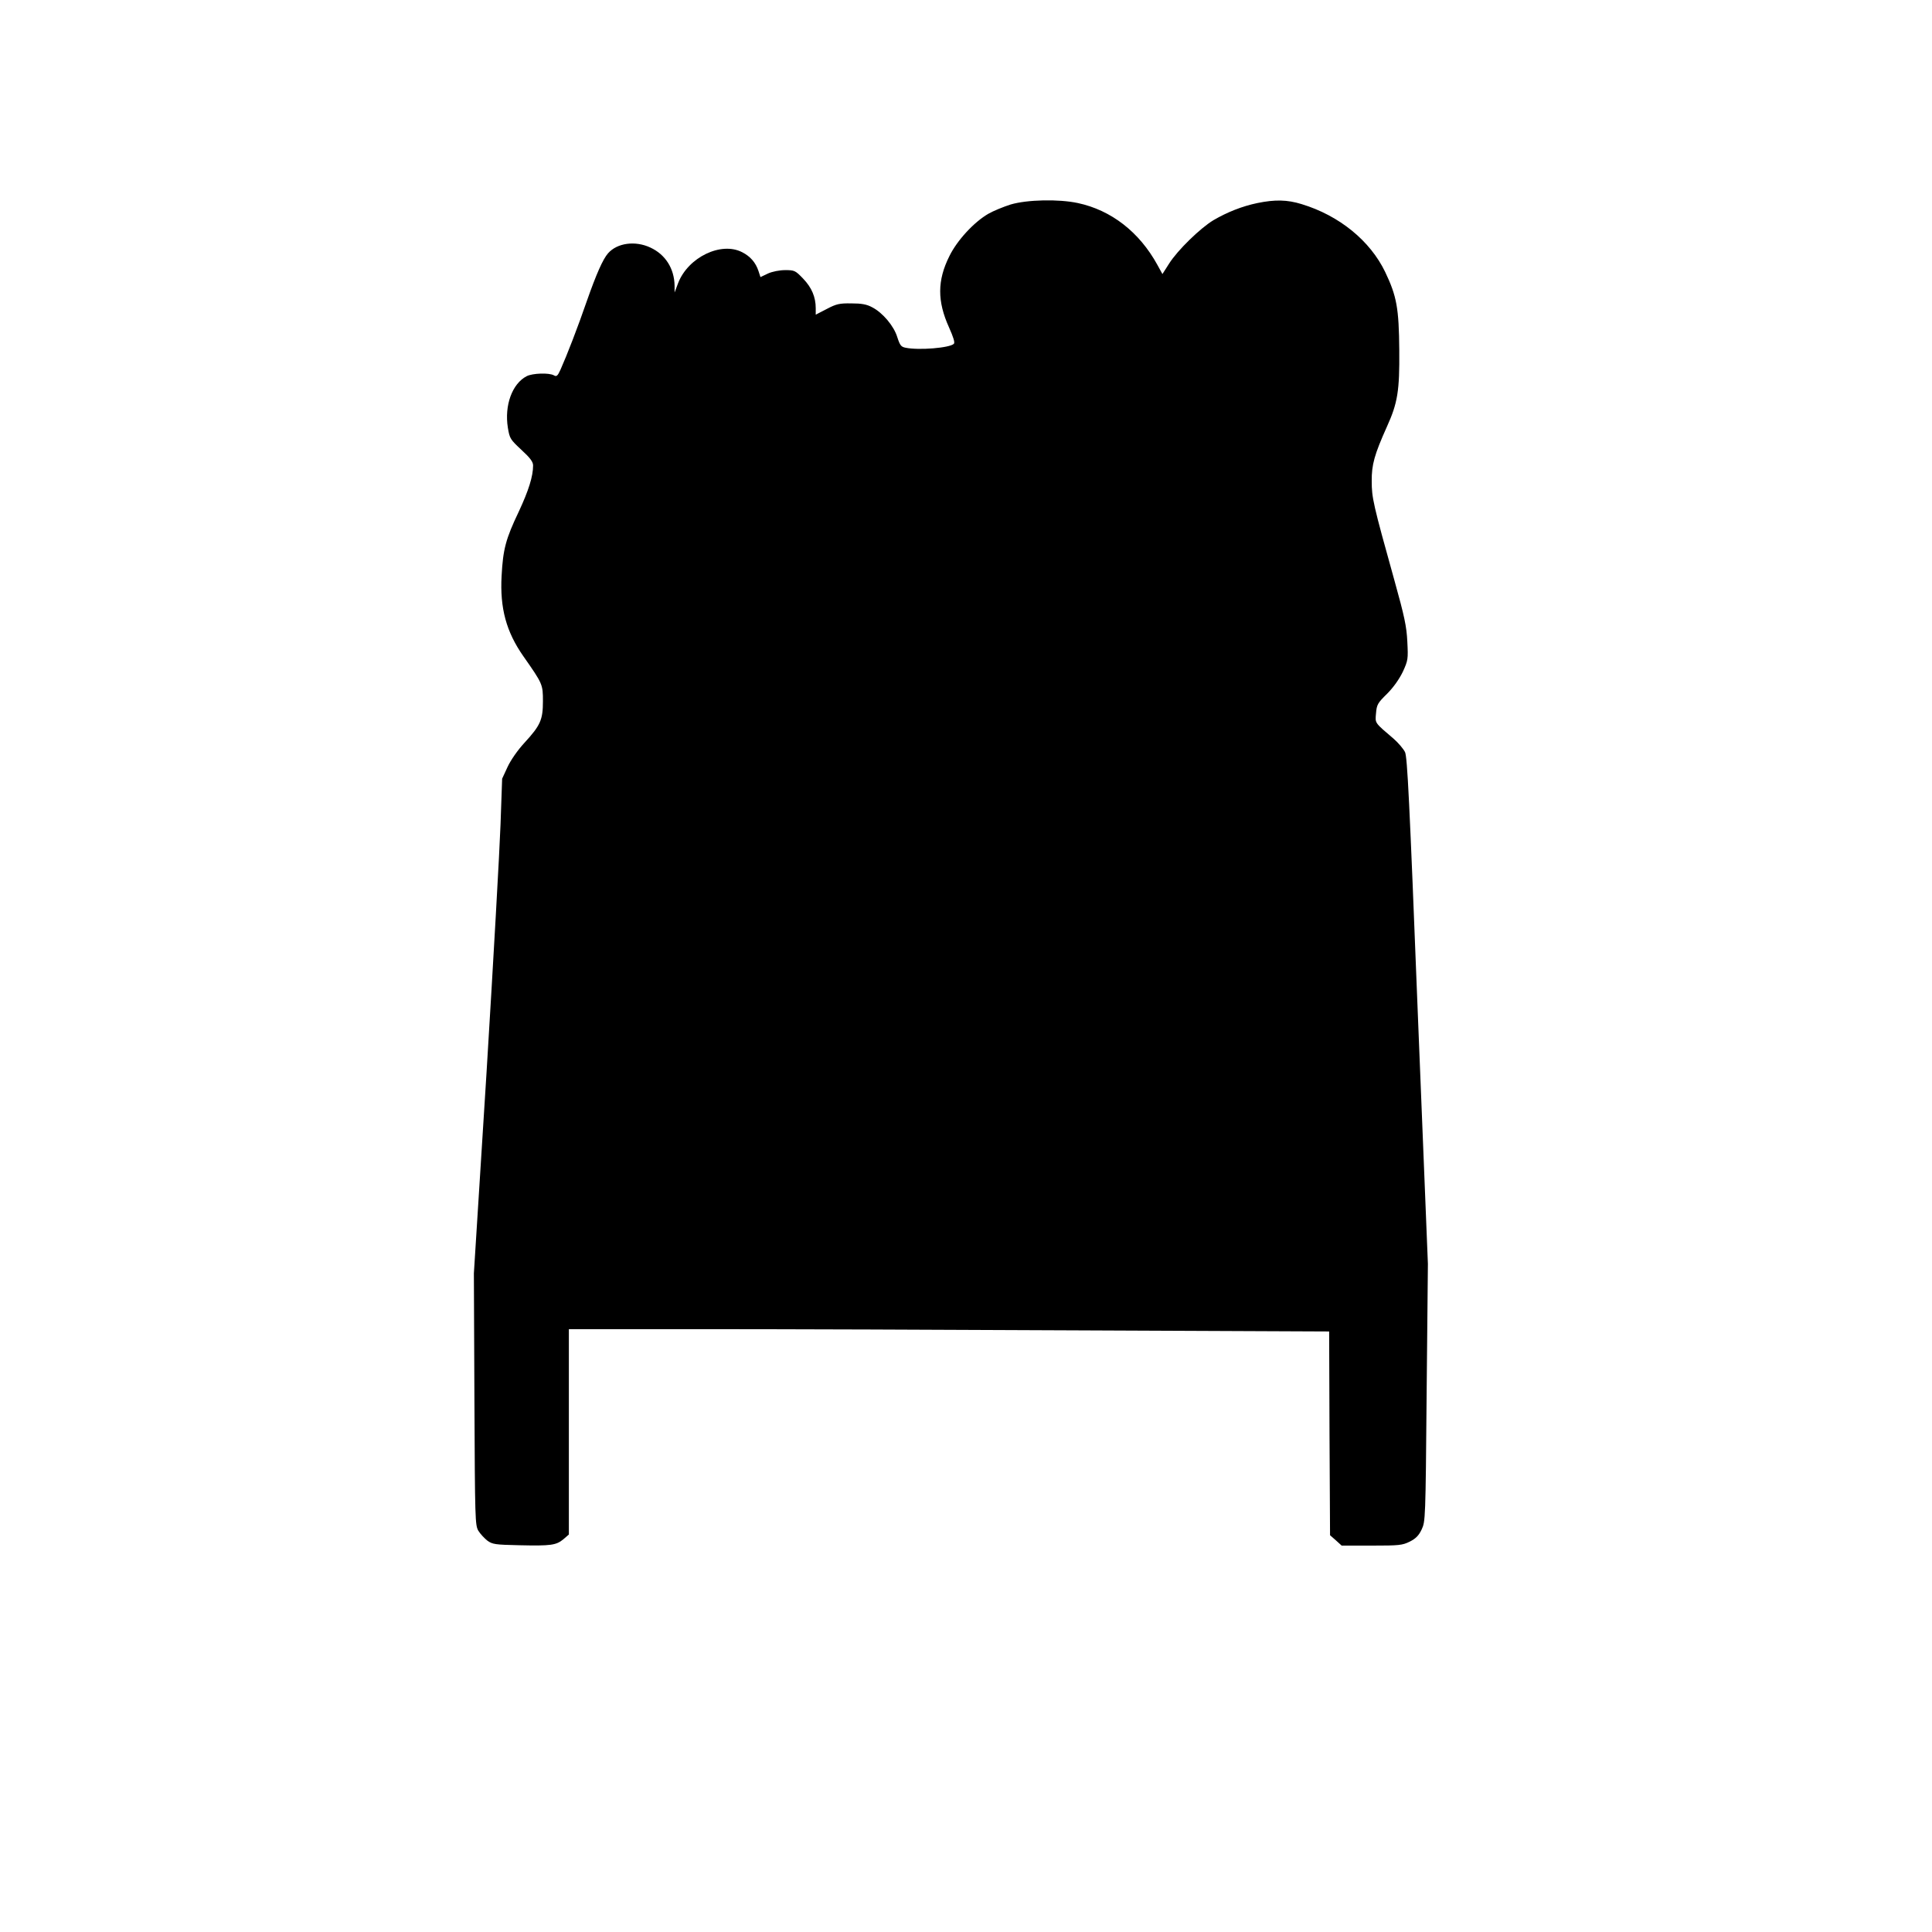
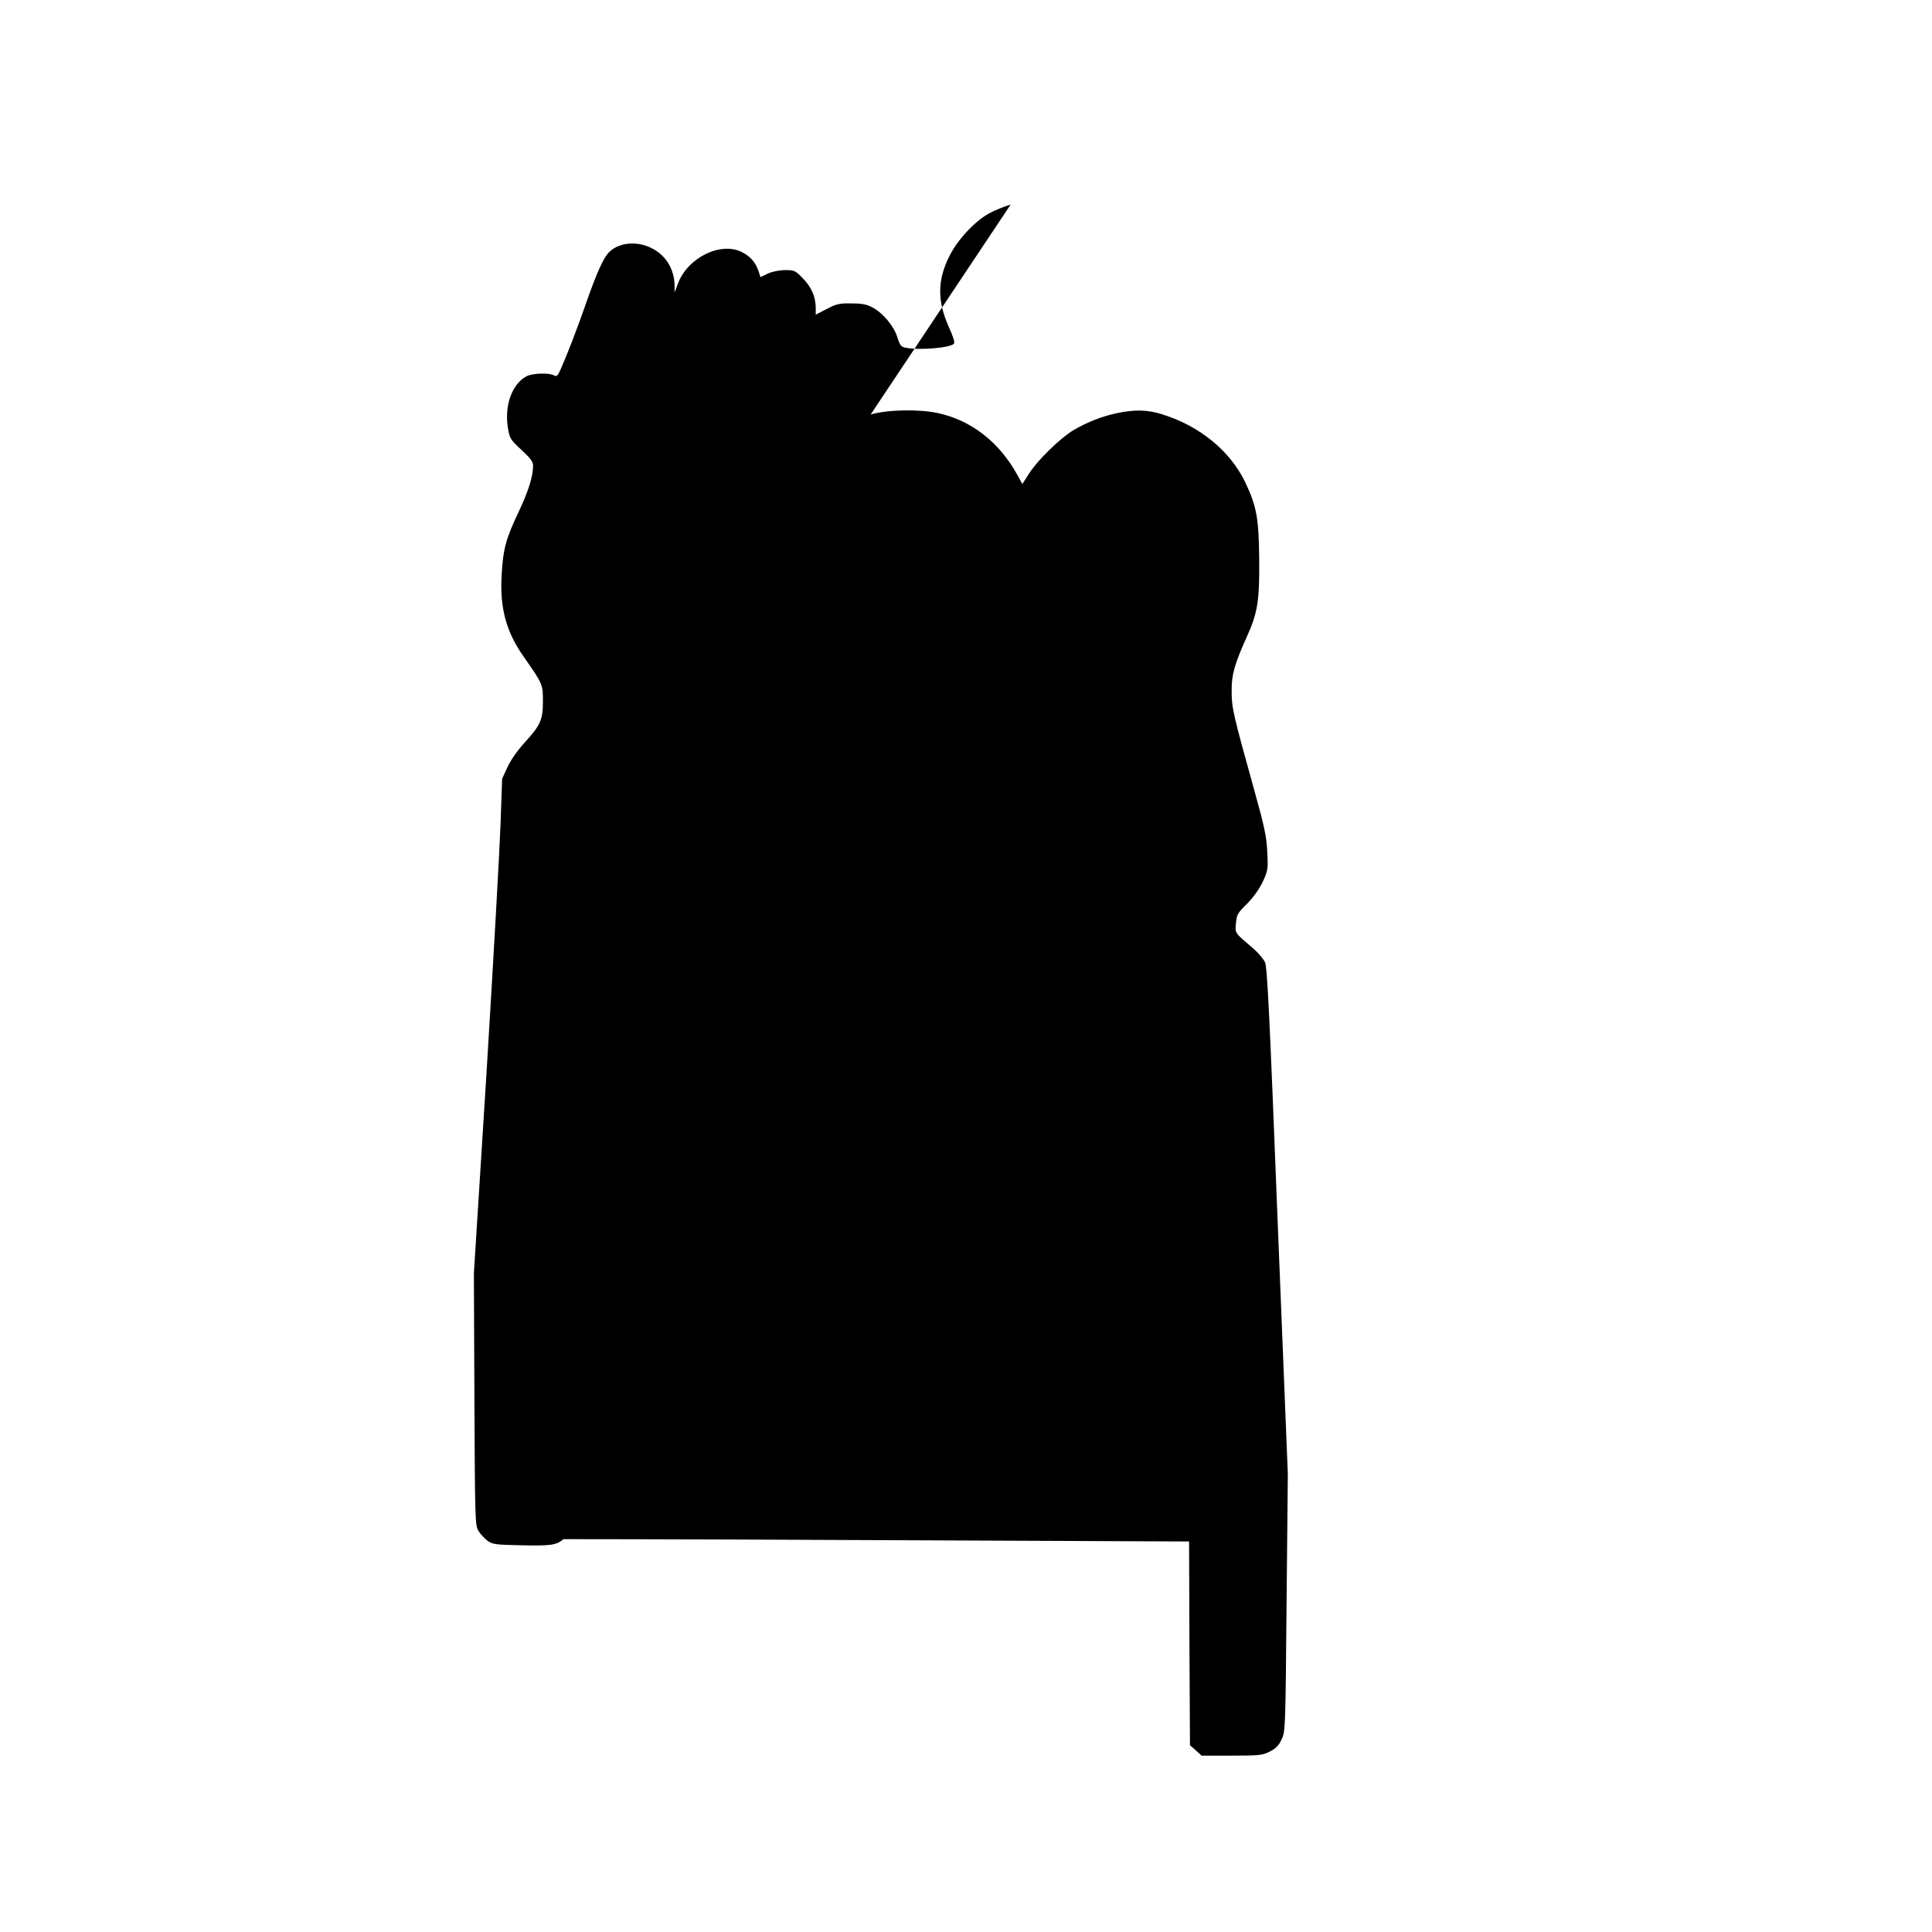
<svg xmlns="http://www.w3.org/2000/svg" version="1.0" width="100mm" height="100mm" viewBox="0 0 1080 1080" preserveAspectRatio="xMidYMid meet">
  <g transform="translate(0,1080) scale(0.1,-0.1)" fill="#000000" stroke="none">
-     <path d="M5650 9657 c-41 -13 -97 -36 -125 -52 -81 -47 -175 -149 -218 -237 -68 -136 -68 -252 -2 -398 25 -56 34 -85 27 -92 -23 -23 -195 -37 -269 -22 -26 5 -32 13 -47 59 -19 63 -82 137 -140 167 -31 17 -60 22 -117 22 -66 1 -84 -3 -137 -31 l-62 -32 0 36 c0 63 -23 116 -70 165 -44 46 -49 48 -101 48 -31 0 -72 -8 -96 -19 l-42 -20 -11 34 c-16 48 -46 82 -91 105 -118 61 -302 -28 -358 -172 l-20 -53 0 39 c-2 95 -51 173 -135 212 -85 40 -186 26 -237 -32 -29 -33 -66 -117 -119 -268 -50 -145 -110 -300 -147 -383 -16 -35 -22 -40 -37 -31 -27 15 -119 12 -152 -5 -81 -42 -125 -163 -105 -288 10 -61 14 -66 76 -124 49 -45 65 -67 65 -87 0 -61 -25 -140 -80 -258 -73 -153 -88 -210 -96 -359 -10 -181 26 -313 122 -450 108 -154 109 -157 109 -251 0 -104 -14 -135 -103 -232 -38 -41 -77 -97 -95 -136 l-30 -65 -9 -256 c-5 -141 -40 -763 -78 -1383 l-71 -1126 3 -704 c3 -675 4 -704 22 -735 11 -18 34 -42 50 -55 29 -21 43 -23 180 -26 176 -4 205 0 246 34 l30 26 0 574 0 574 753 0 c413 0 1370 -3 2124 -7 l1373 -6 2 -569 3 -570 33 -29 32 -29 168 0 c154 0 171 2 212 22 34 17 51 34 67 68 21 45 22 52 28 765 l7 720 -57 1414 c-46 1177 -58 1420 -71 1447 -9 18 -37 51 -62 73 -110 94 -105 87 -100 144 4 48 9 57 62 109 36 36 68 82 88 123 29 64 30 70 25 168 -4 85 -16 141 -72 342 -120 430 -127 463 -127 555 -1 92 15 149 85 305 60 132 71 201 69 427 -2 235 -14 302 -79 438 -84 174 -256 315 -467 379 -81 25 -149 26 -247 6 -86 -18 -169 -51 -246 -96 -73 -44 -200 -167 -248 -243 l-37 -58 -28 51 c-101 184 -258 306 -445 346 -108 23 -283 19 -375 -8z" />
+     <path d="M5650 9657 c-41 -13 -97 -36 -125 -52 -81 -47 -175 -149 -218 -237 -68 -136 -68 -252 -2 -398 25 -56 34 -85 27 -92 -23 -23 -195 -37 -269 -22 -26 5 -32 13 -47 59 -19 63 -82 137 -140 167 -31 17 -60 22 -117 22 -66 1 -84 -3 -137 -31 l-62 -32 0 36 c0 63 -23 116 -70 165 -44 46 -49 48 -101 48 -31 0 -72 -8 -96 -19 l-42 -20 -11 34 c-16 48 -46 82 -91 105 -118 61 -302 -28 -358 -172 l-20 -53 0 39 c-2 95 -51 173 -135 212 -85 40 -186 26 -237 -32 -29 -33 -66 -117 -119 -268 -50 -145 -110 -300 -147 -383 -16 -35 -22 -40 -37 -31 -27 15 -119 12 -152 -5 -81 -42 -125 -163 -105 -288 10 -61 14 -66 76 -124 49 -45 65 -67 65 -87 0 -61 -25 -140 -80 -258 -73 -153 -88 -210 -96 -359 -10 -181 26 -313 122 -450 108 -154 109 -157 109 -251 0 -104 -14 -135 -103 -232 -38 -41 -77 -97 -95 -136 l-30 -65 -9 -256 c-5 -141 -40 -763 -78 -1383 l-71 -1126 3 -704 c3 -675 4 -704 22 -735 11 -18 34 -42 50 -55 29 -21 43 -23 180 -26 176 -4 205 0 246 34 c413 0 1370 -3 2124 -7 l1373 -6 2 -569 3 -570 33 -29 32 -29 168 0 c154 0 171 2 212 22 34 17 51 34 67 68 21 45 22 52 28 765 l7 720 -57 1414 c-46 1177 -58 1420 -71 1447 -9 18 -37 51 -62 73 -110 94 -105 87 -100 144 4 48 9 57 62 109 36 36 68 82 88 123 29 64 30 70 25 168 -4 85 -16 141 -72 342 -120 430 -127 463 -127 555 -1 92 15 149 85 305 60 132 71 201 69 427 -2 235 -14 302 -79 438 -84 174 -256 315 -467 379 -81 25 -149 26 -247 6 -86 -18 -169 -51 -246 -96 -73 -44 -200 -167 -248 -243 l-37 -58 -28 51 c-101 184 -258 306 -445 346 -108 23 -283 19 -375 -8z" />
  </g>
</svg>